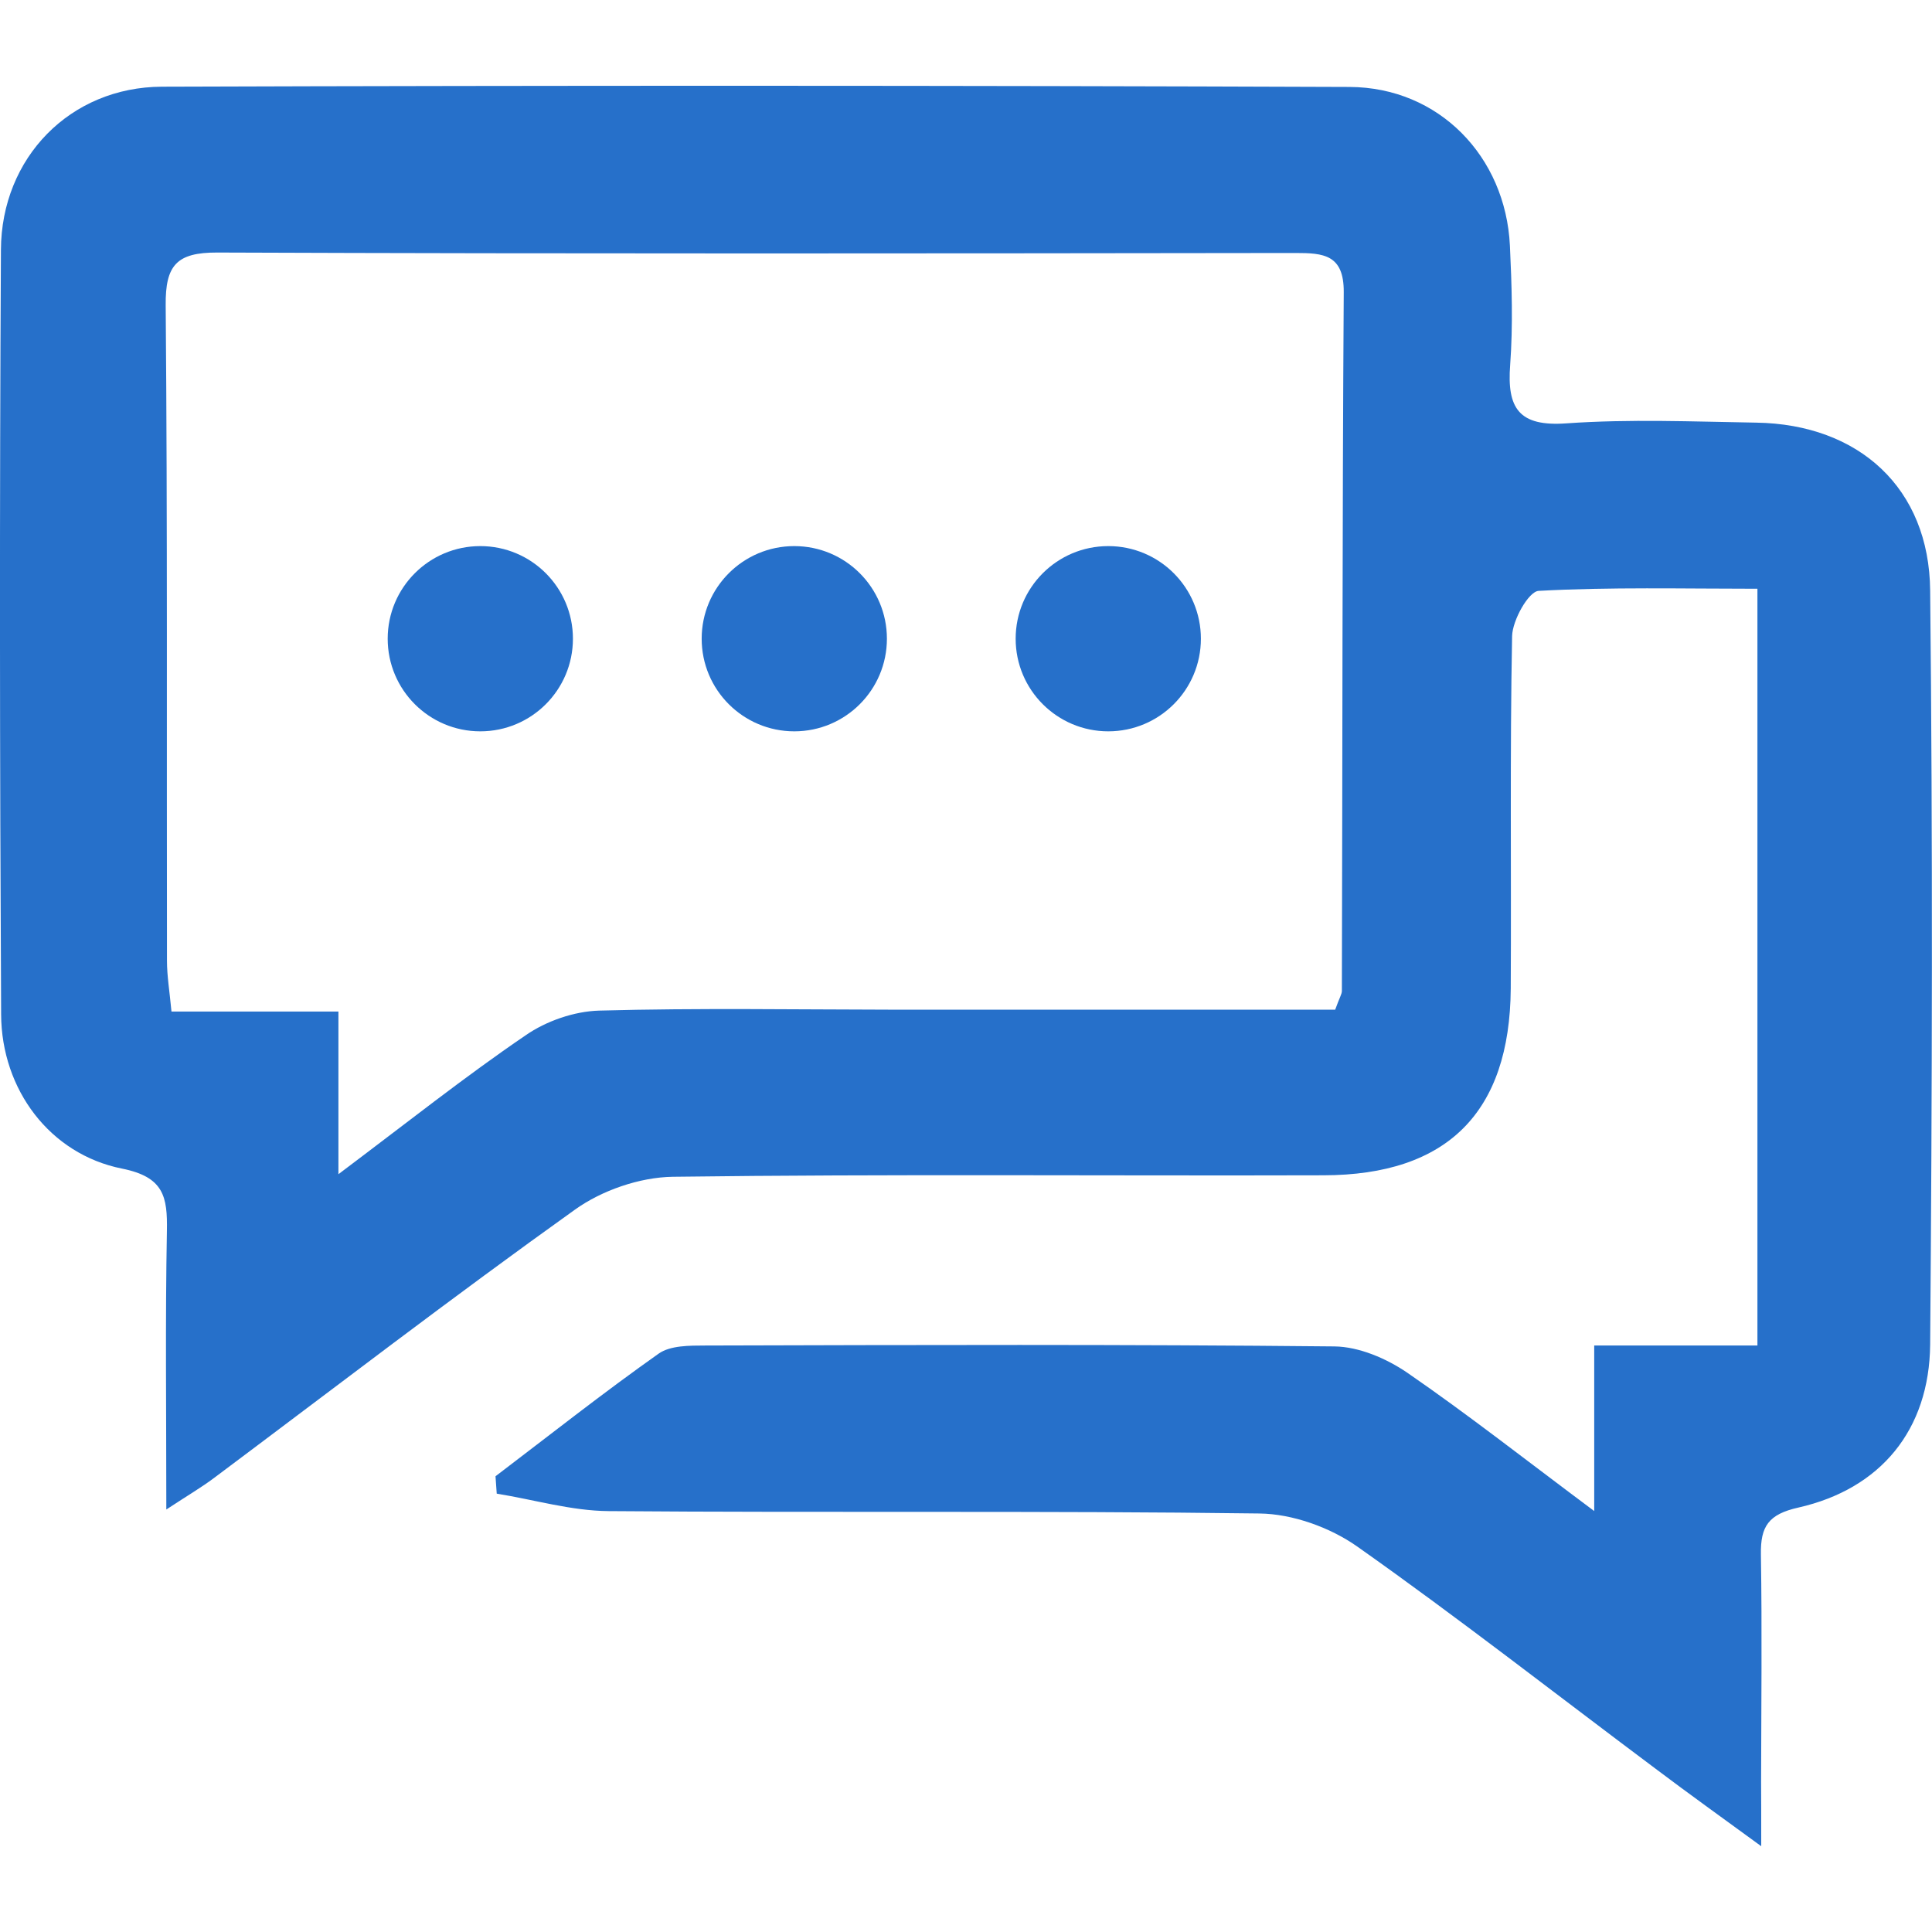
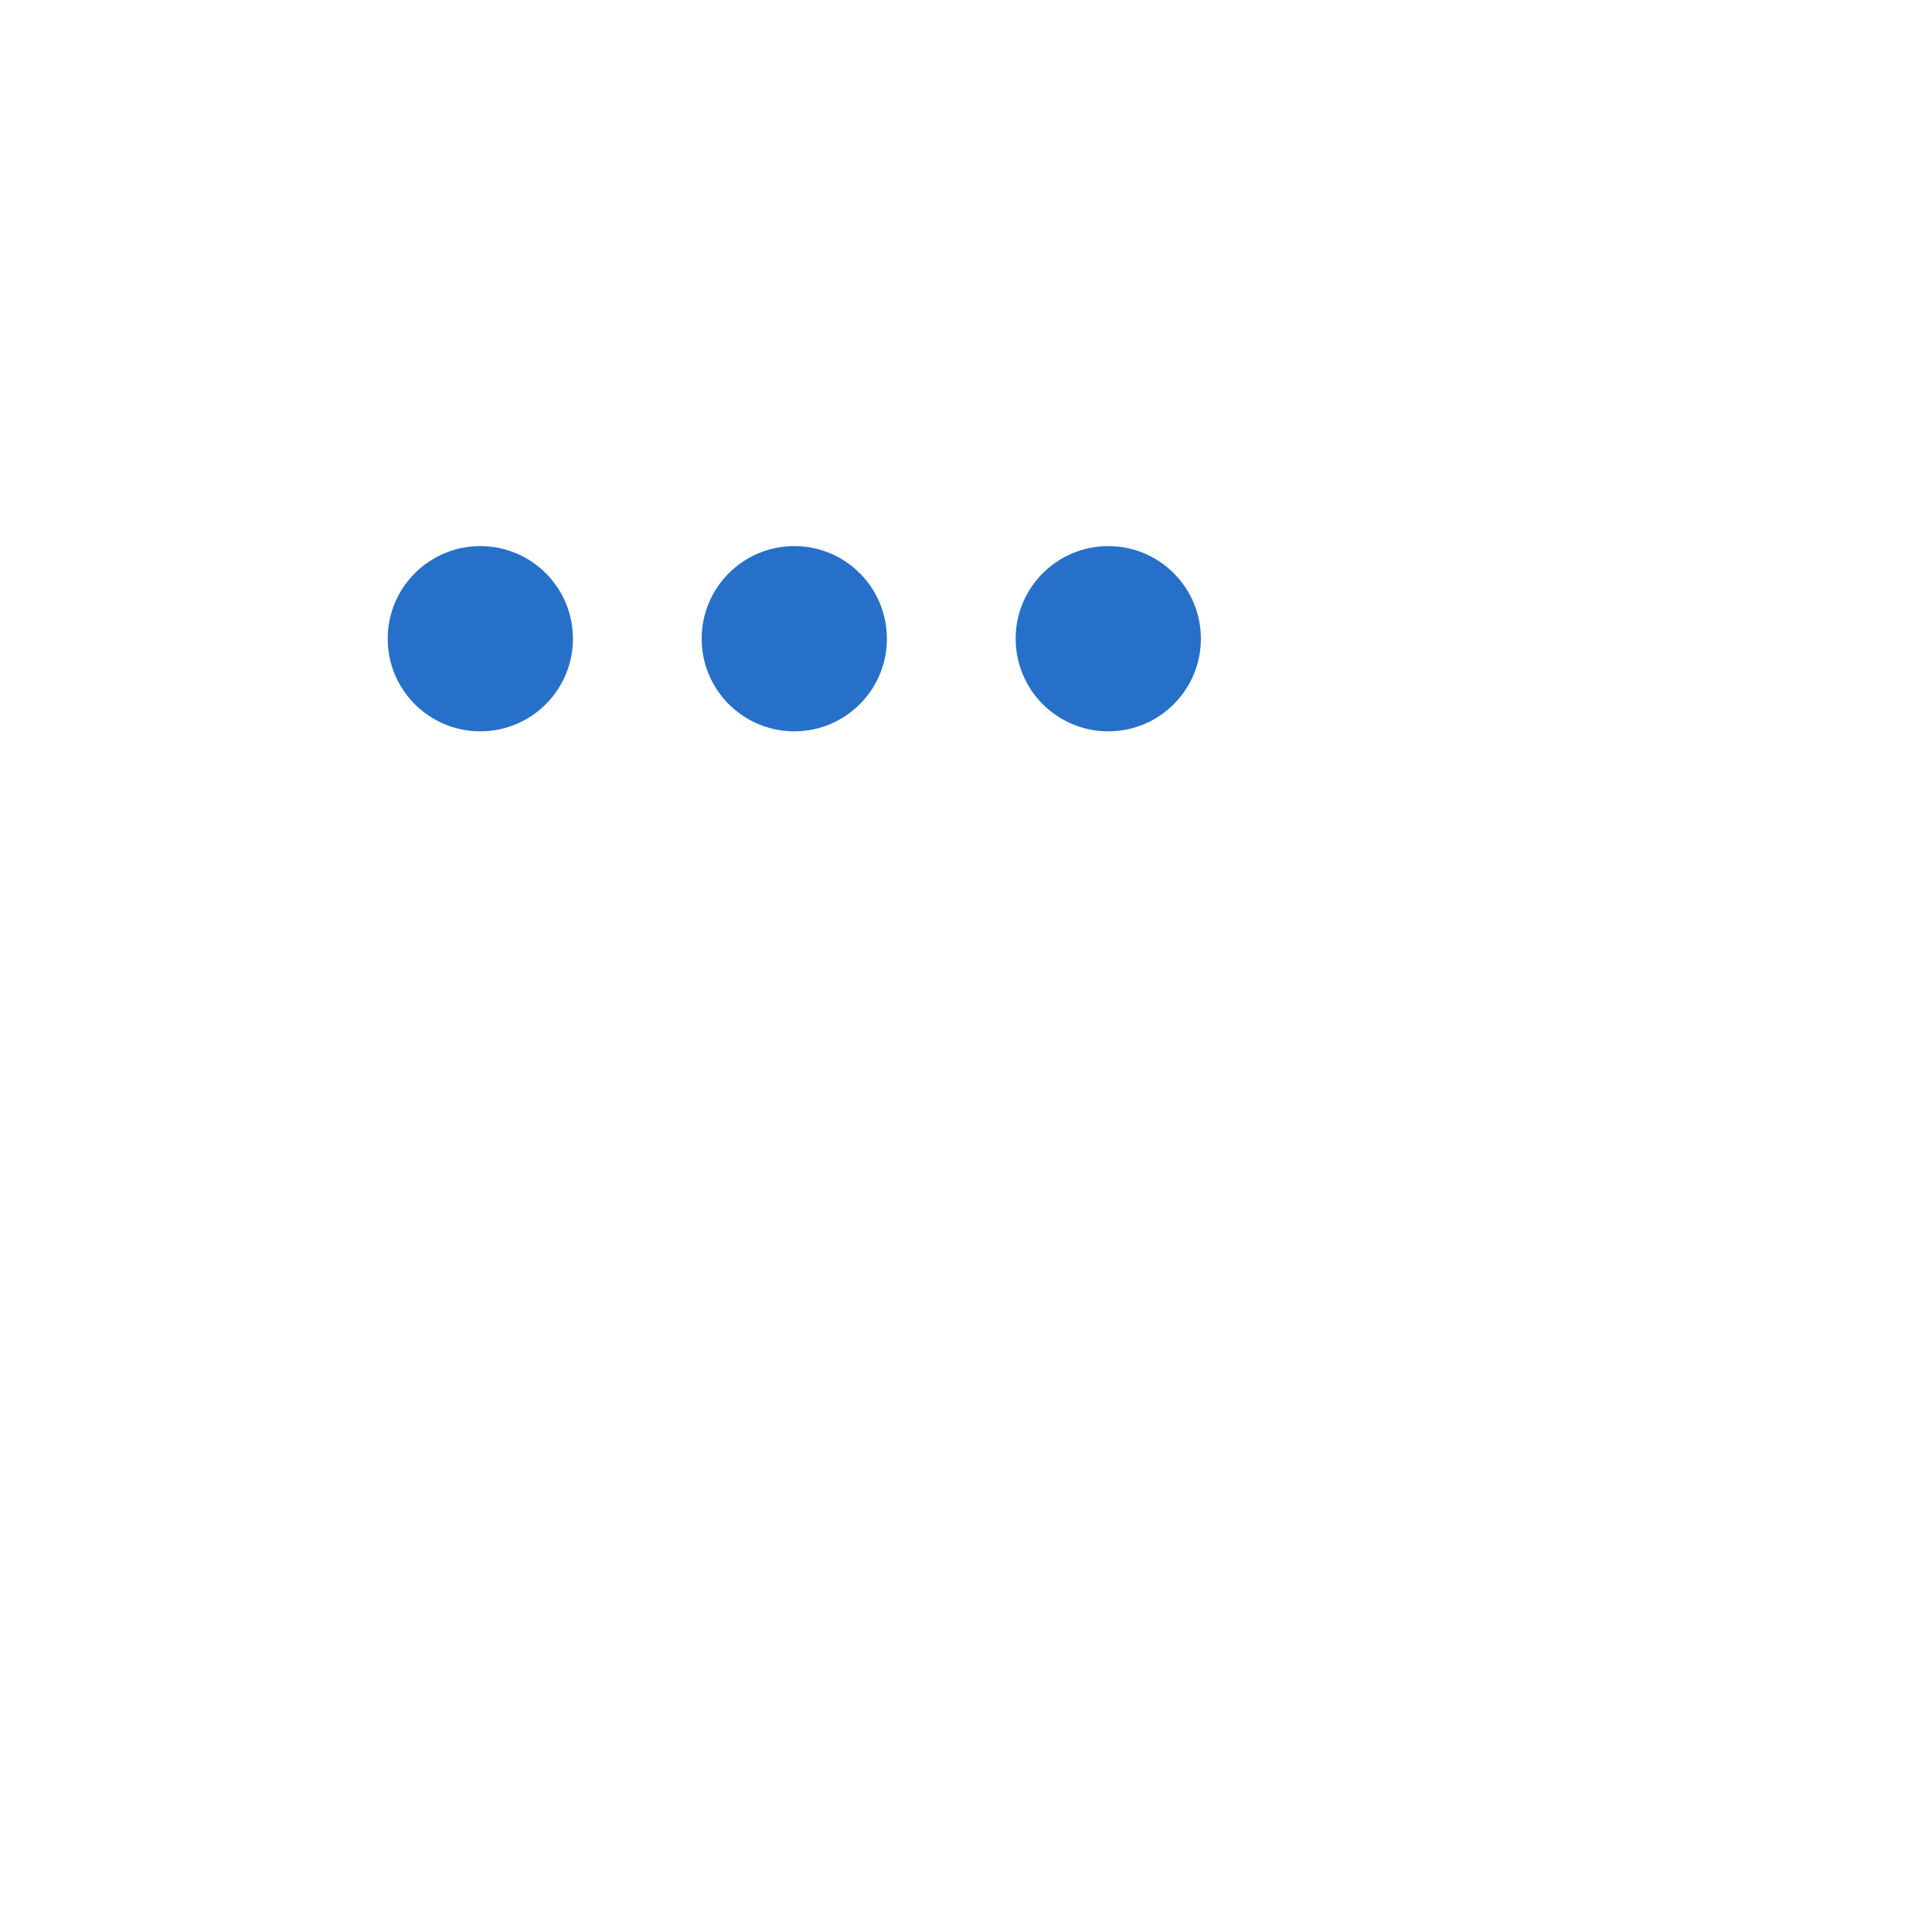
<svg xmlns="http://www.w3.org/2000/svg" version="1.1" id="Capa_1" x="0px" y="0px" width="512px" height="512px" viewBox="0 0 29.996 29.997" style="enable-background:new 0 0 29.996 29.997;" xml:space="preserve">
  <g>
    <g>
-       <path d="M27.345,28.665c-0.64-0.467-1.131-0.819-1.615-1.184c-1.549-1.158-3.076-2.353-4.656-3.468    c-0.424-0.299-1.008-0.508-1.52-0.514c-3.367-0.045-6.736-0.01-10.104-0.037c-0.58-0.004-1.158-0.178-1.738-0.271    c-0.006-0.09-0.013-0.179-0.019-0.27c0.841-0.639,1.671-1.295,2.533-1.904c0.182-0.128,0.479-0.125,0.725-0.126    c3.255-0.009,6.511-0.019,9.766,0.014c0.383,0.004,0.811,0.188,1.135,0.41c0.938,0.646,1.836,1.352,2.9,2.146    c0-0.944,0-1.709,0-2.57c0.893,0,1.69,0,2.534,0c0-3.955,0-7.809,0-11.75c-1.169,0-2.286-0.028-3.397,0.033    c-0.156,0.009-0.406,0.455-0.412,0.702c-0.035,1.823-0.011,3.648-0.021,5.473c-0.014,1.921-0.983,2.896-2.908,2.899    c-3.366,0.01-6.735-0.021-10.104,0.023c-0.513,0.008-1.101,0.211-1.52,0.512c-1.895,1.354-3.74,2.772-5.606,4.168    c-0.191,0.143-0.398,0.264-0.736,0.486c0-1.545-0.017-2.937,0.009-4.324c0.01-0.533-0.047-0.839-0.698-0.969    c-1.118-0.224-1.87-1.226-1.876-2.392c-0.021-3.958-0.025-7.915-0.003-11.872c0.006-1.431,1.074-2.528,2.5-2.534    C8.661,1.326,14.807,1.327,20.953,1.35c1.387,0.006,2.423,1.079,2.49,2.464c0.029,0.616,0.049,1.237,0.004,1.852    c-0.051,0.671,0.132,0.961,0.877,0.907c0.977-0.069,1.964-0.027,2.943-0.011c1.594,0.025,2.687,1.016,2.701,2.609    c0.041,3.9,0.031,7.802,0,11.703c-0.012,1.33-0.771,2.244-2.046,2.533c-0.464,0.104-0.589,0.291-0.582,0.727    c0.019,1.179,0.005,2.357,0.003,3.535C27.345,27.938,27.345,28.207,27.345,28.665z M20.73,15.677    c0.067-0.188,0.104-0.24,0.104-0.292c0.01-3.616,0.006-7.23,0.029-10.848c0.004-0.585-0.315-0.609-0.75-0.609    c-5.581,0.007-11.16,0.014-16.74-0.007C2.743,3.919,2.566,4.117,2.572,4.739c0.029,3.393,0.014,6.785,0.02,10.178    c0,0.238,0.041,0.477,0.07,0.789c0.884,0,1.685,0,2.592,0c0,0.838,0,1.598,0,2.525c1.068-0.802,1.964-1.515,2.906-2.156    c0.321-0.223,0.755-0.373,1.143-0.384c1.541-0.042,3.083-0.016,4.626-0.014C16.193,15.677,18.462,15.677,20.73,15.677z" fill="#2670ca" />
      <g>
        <circle cx="7.457" cy="9.917" r="1.438" fill="#2670ca" />
        <circle cx="12.332" cy="9.917" r="1.438" fill="#2670ca" />
        <circle cx="17.207" cy="9.917" r="1.438" fill="#2670ca" />
      </g>
    </g>
  </g>
  <g>
</g>
  <g>
</g>
  <g>
</g>
  <g>
</g>
  <g>
</g>
  <g>
</g>
  <g>
</g>
  <g>
</g>
  <g>
</g>
  <g>
</g>
  <g>
</g>
  <g>
</g>
  <g>
</g>
  <g>
</g>
  <g>
</g>
</svg>